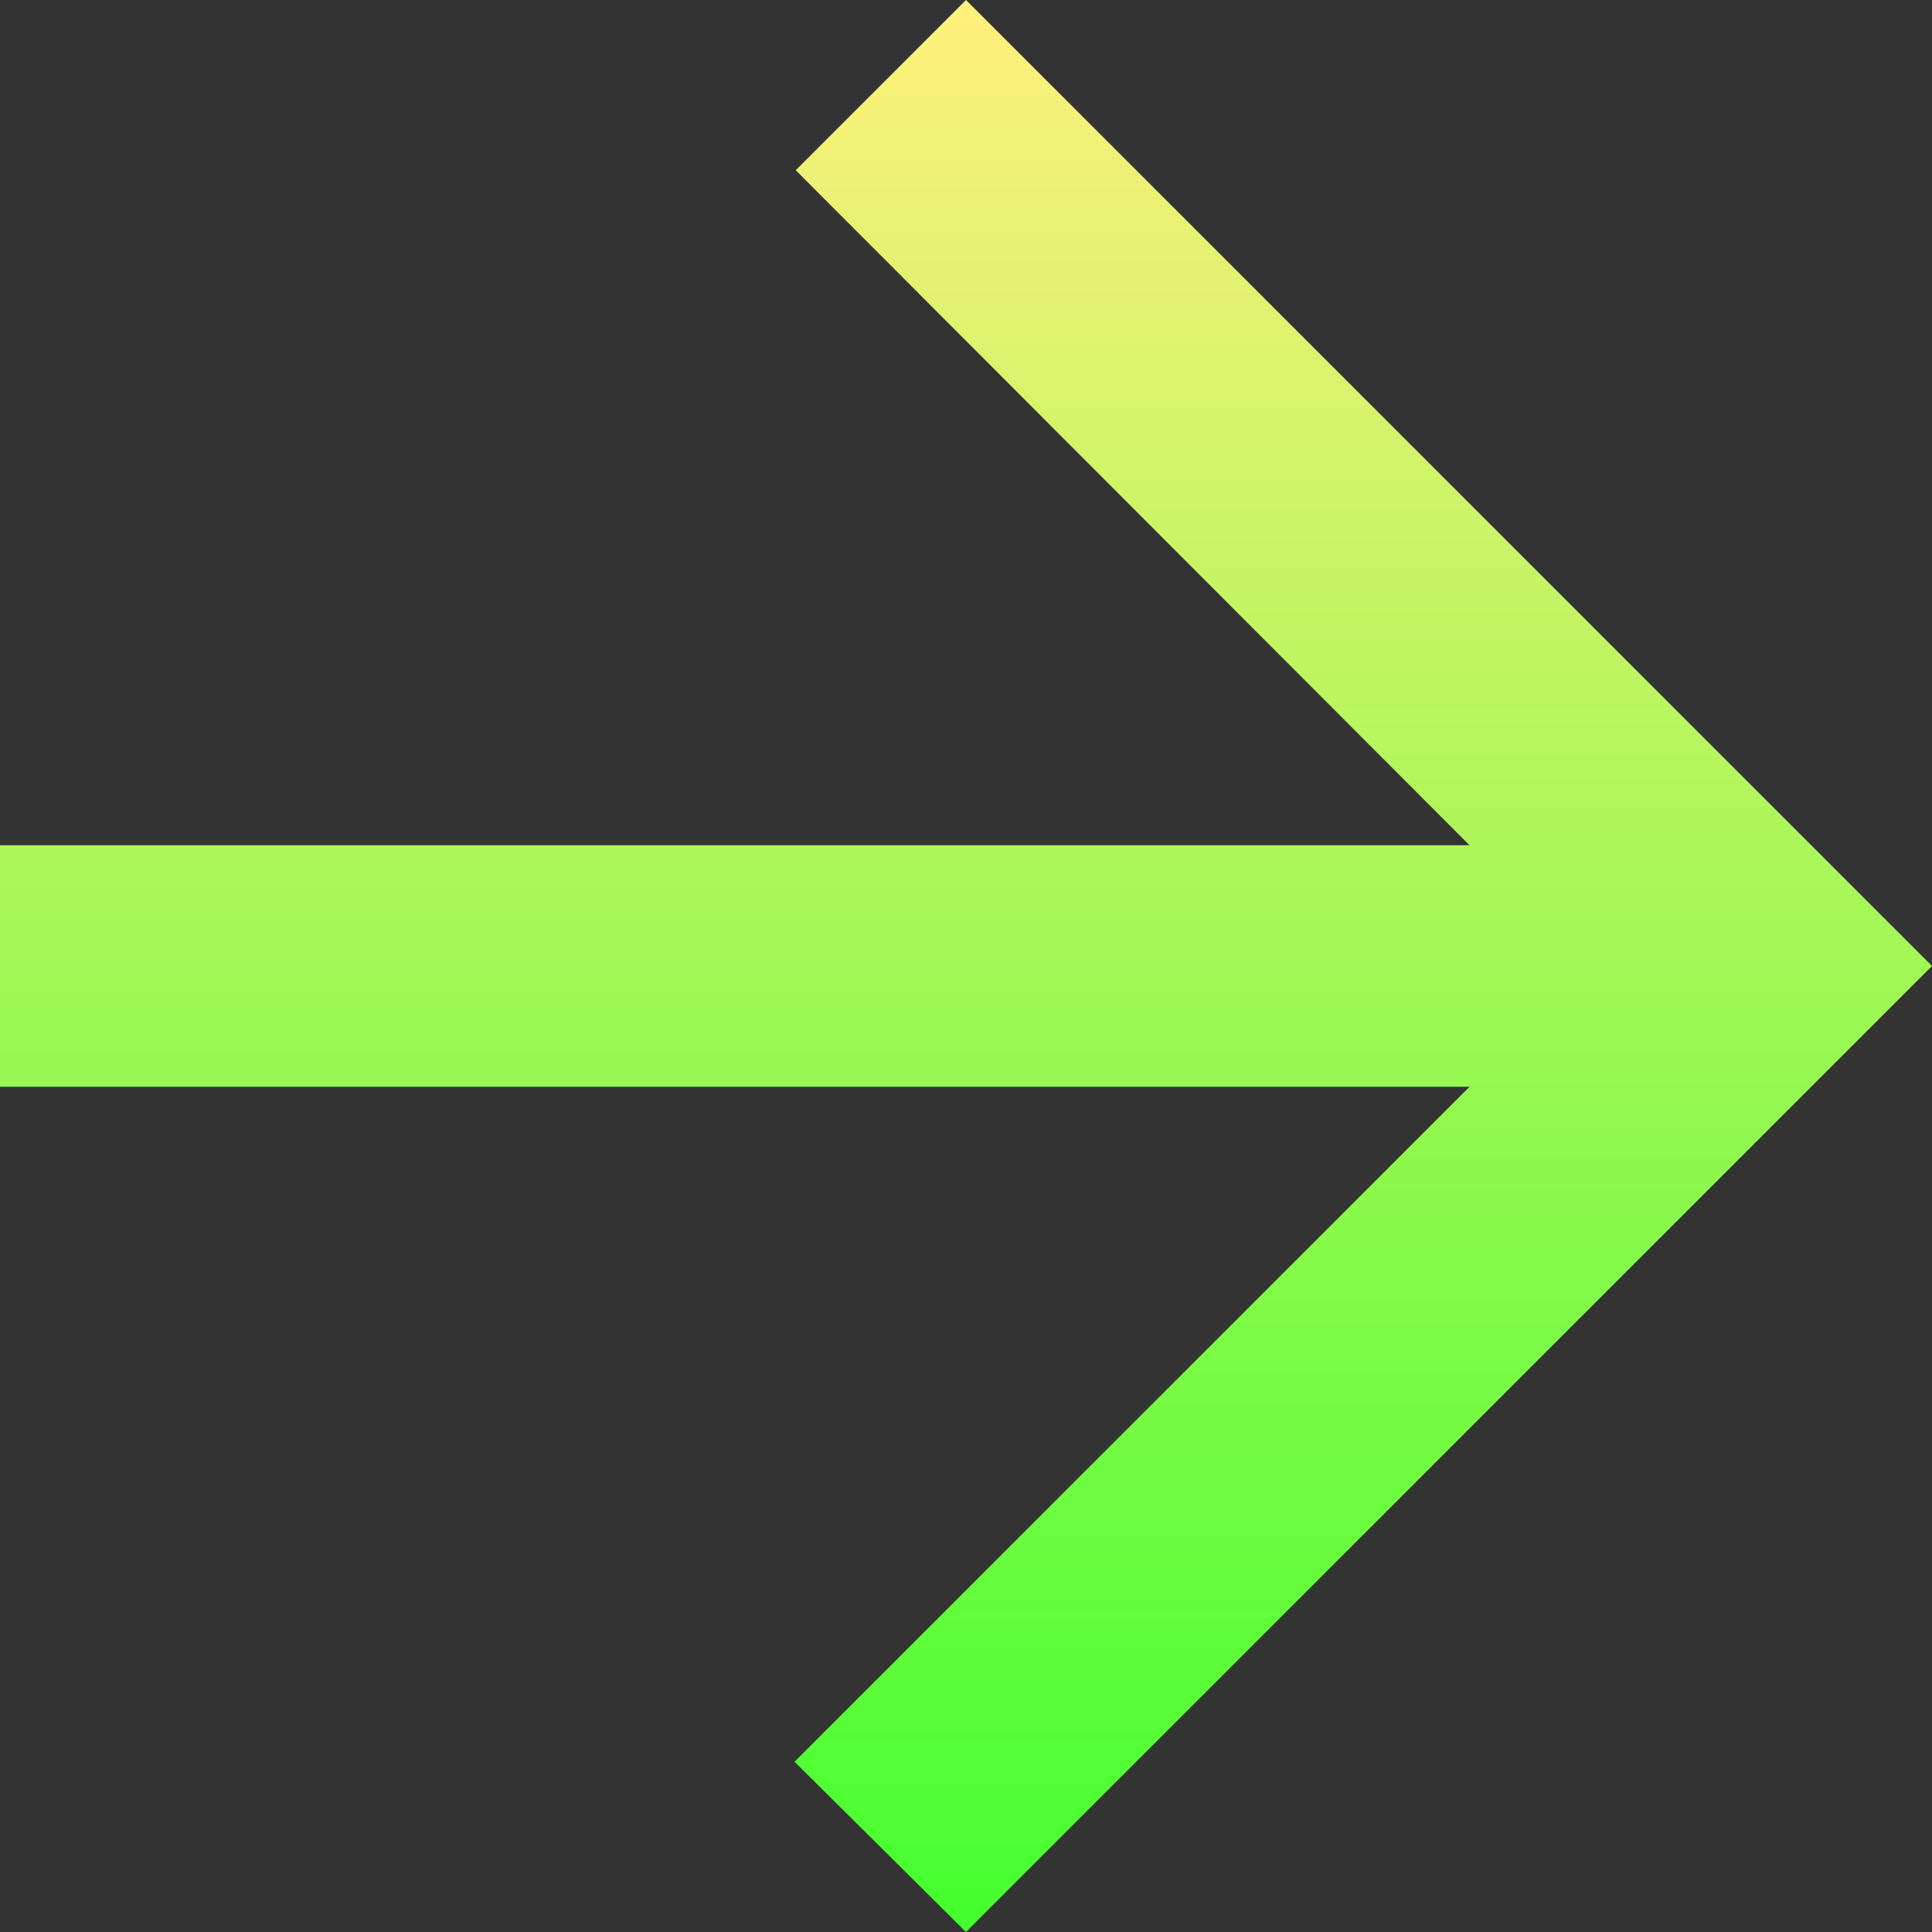
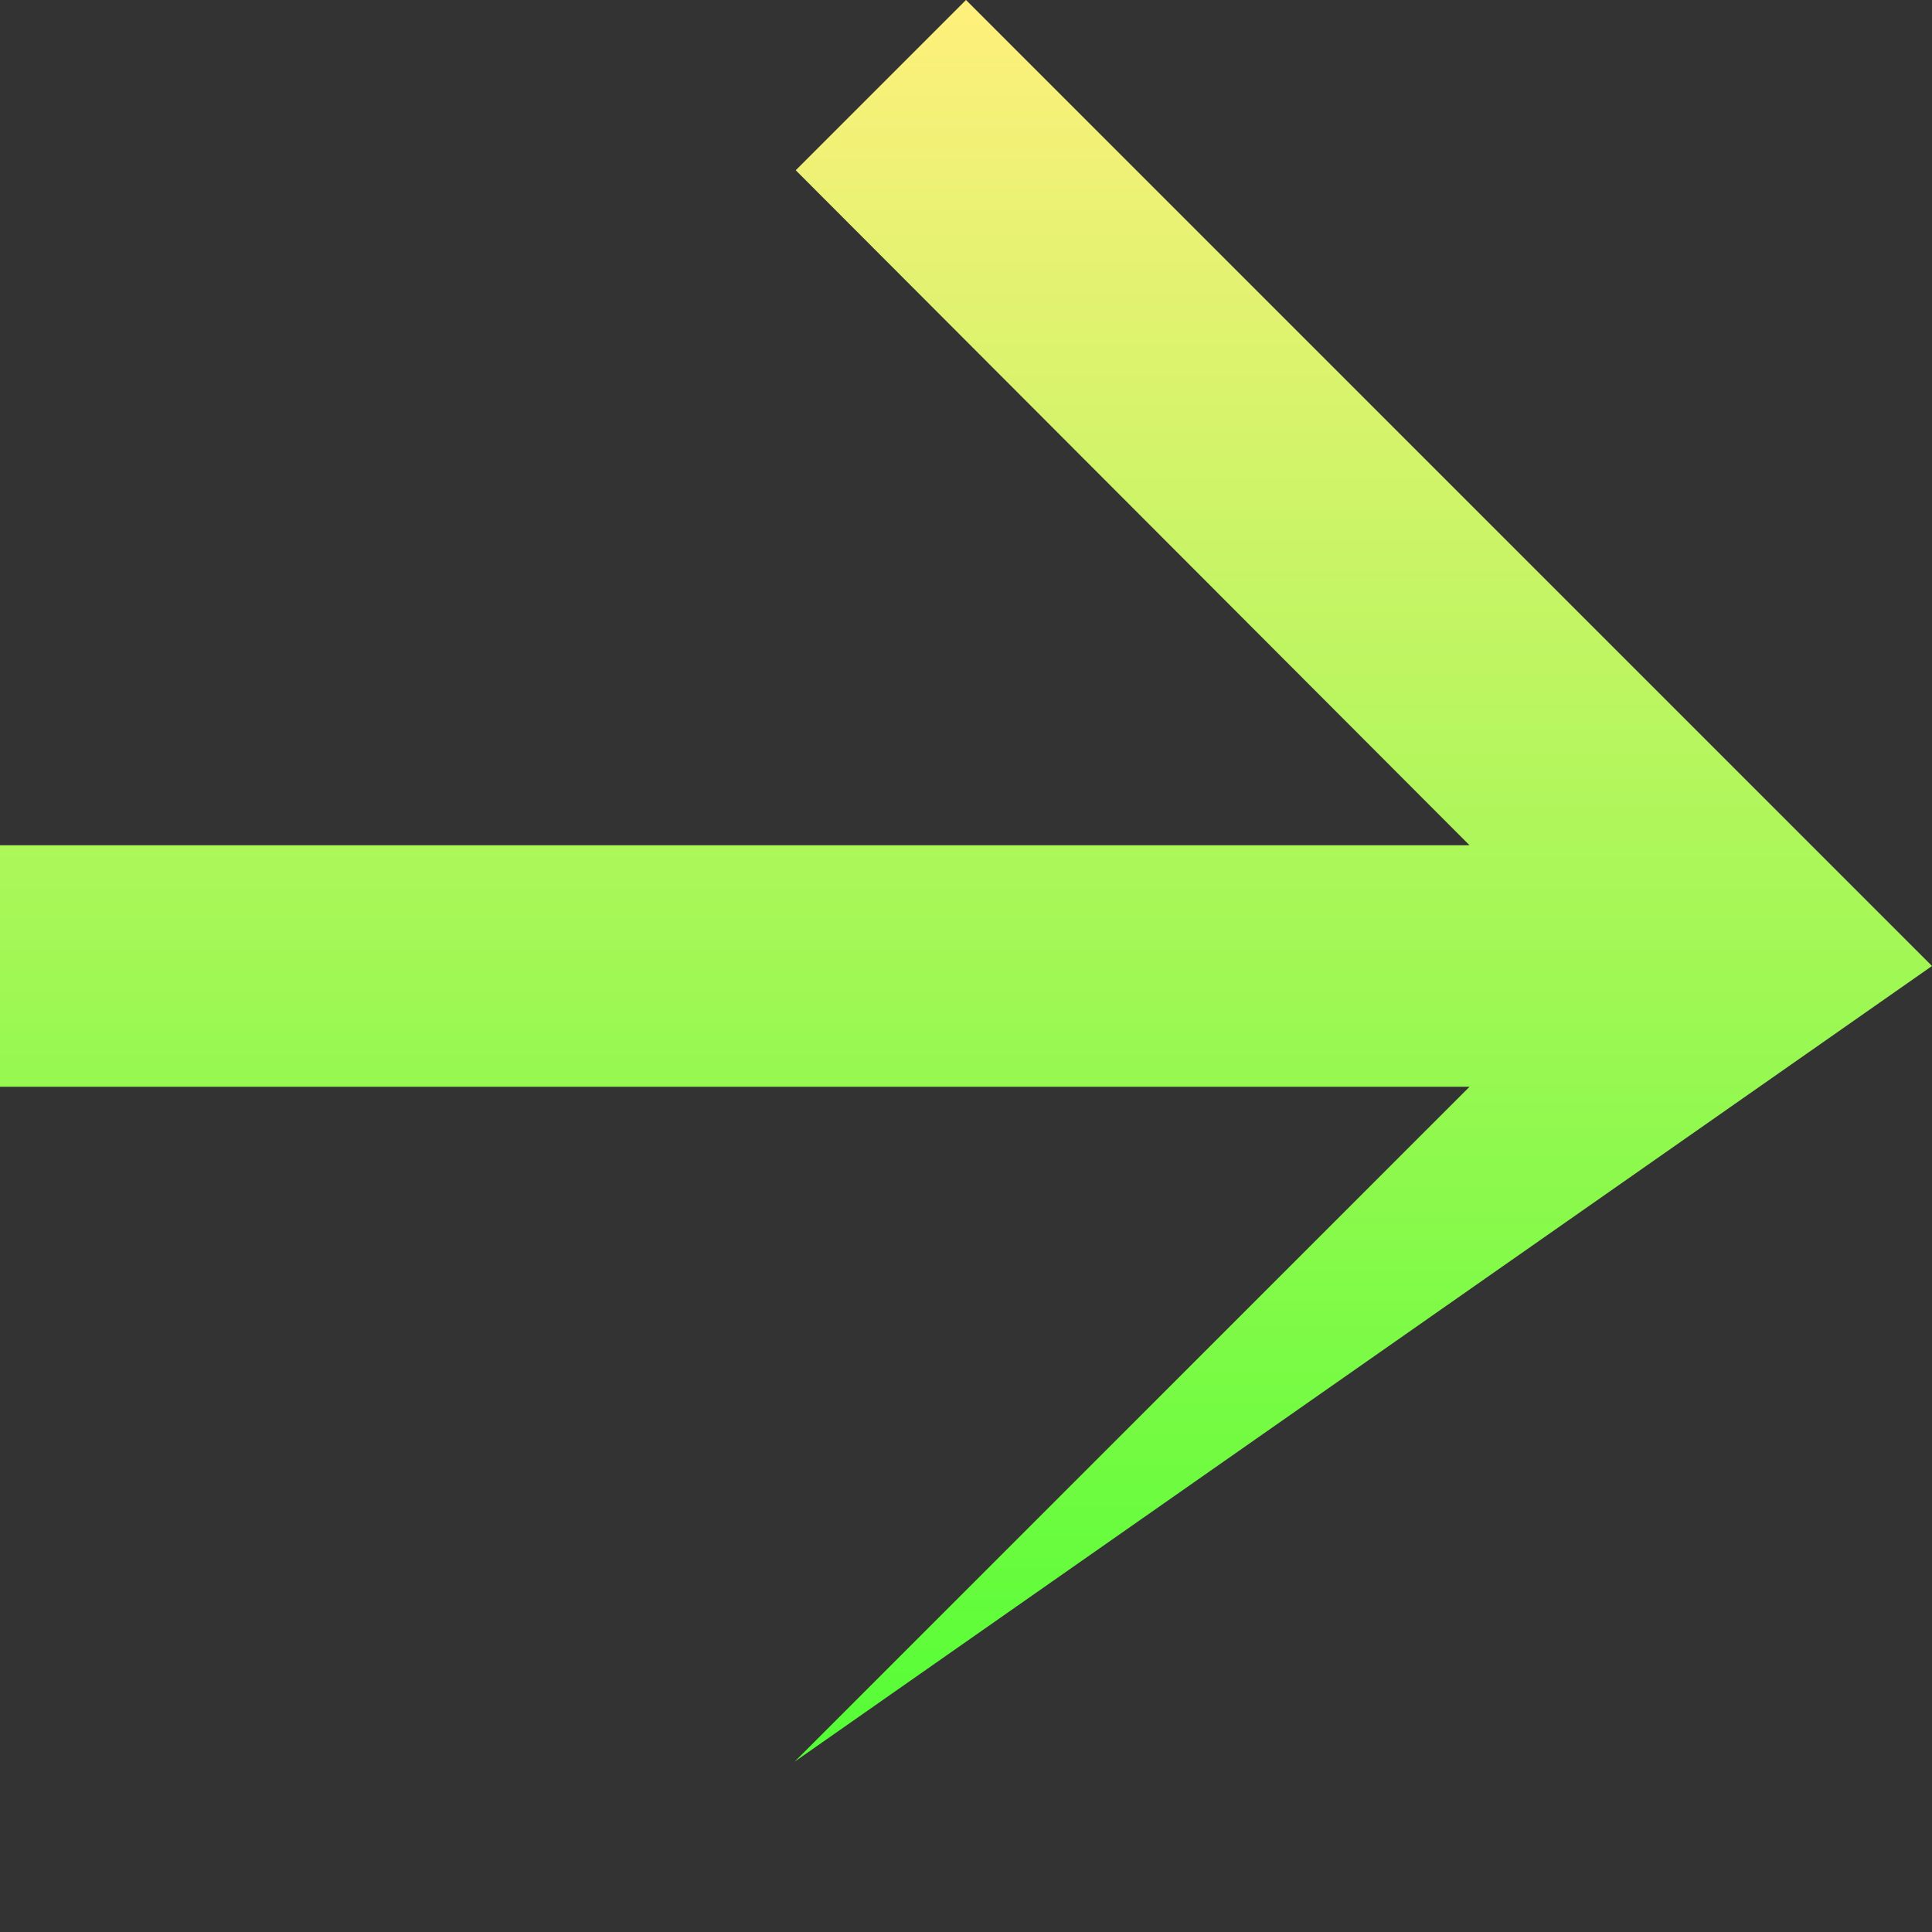
<svg xmlns="http://www.w3.org/2000/svg" width="16" height="16" viewBox="0 0 16 16" fill="none">
  <rect x="0" y="0" width="16" height="16" fill="#333333" stroke="none" />
-   <path d="M-6.11959e-07 9L12.17 9L6.58 14.59L8 16L16 8L8 6.99382e-07L6.59 1.41L12.17 7L-7.86805e-07 7L-6.11959e-07 9Z" fill="url(#paint0_linear_687_126)" />
+   <path d="M-6.11959e-07 9L12.17 9L6.58 14.59L16 8L8 6.99382e-07L6.59 1.41L12.17 7L-7.86805e-07 7L-6.11959e-07 9Z" fill="url(#paint0_linear_687_126)" />
  <defs>
    <linearGradient id="paint0_linear_687_126" x1="8" y1="16" x2="8" y2="6.99382e-07" gradientUnits="userSpaceOnUse">
      <stop stop-color="#43FF2E" />
      <stop offset="1" stop-color="#FFF07C" />
    </linearGradient>
  </defs>
</svg>